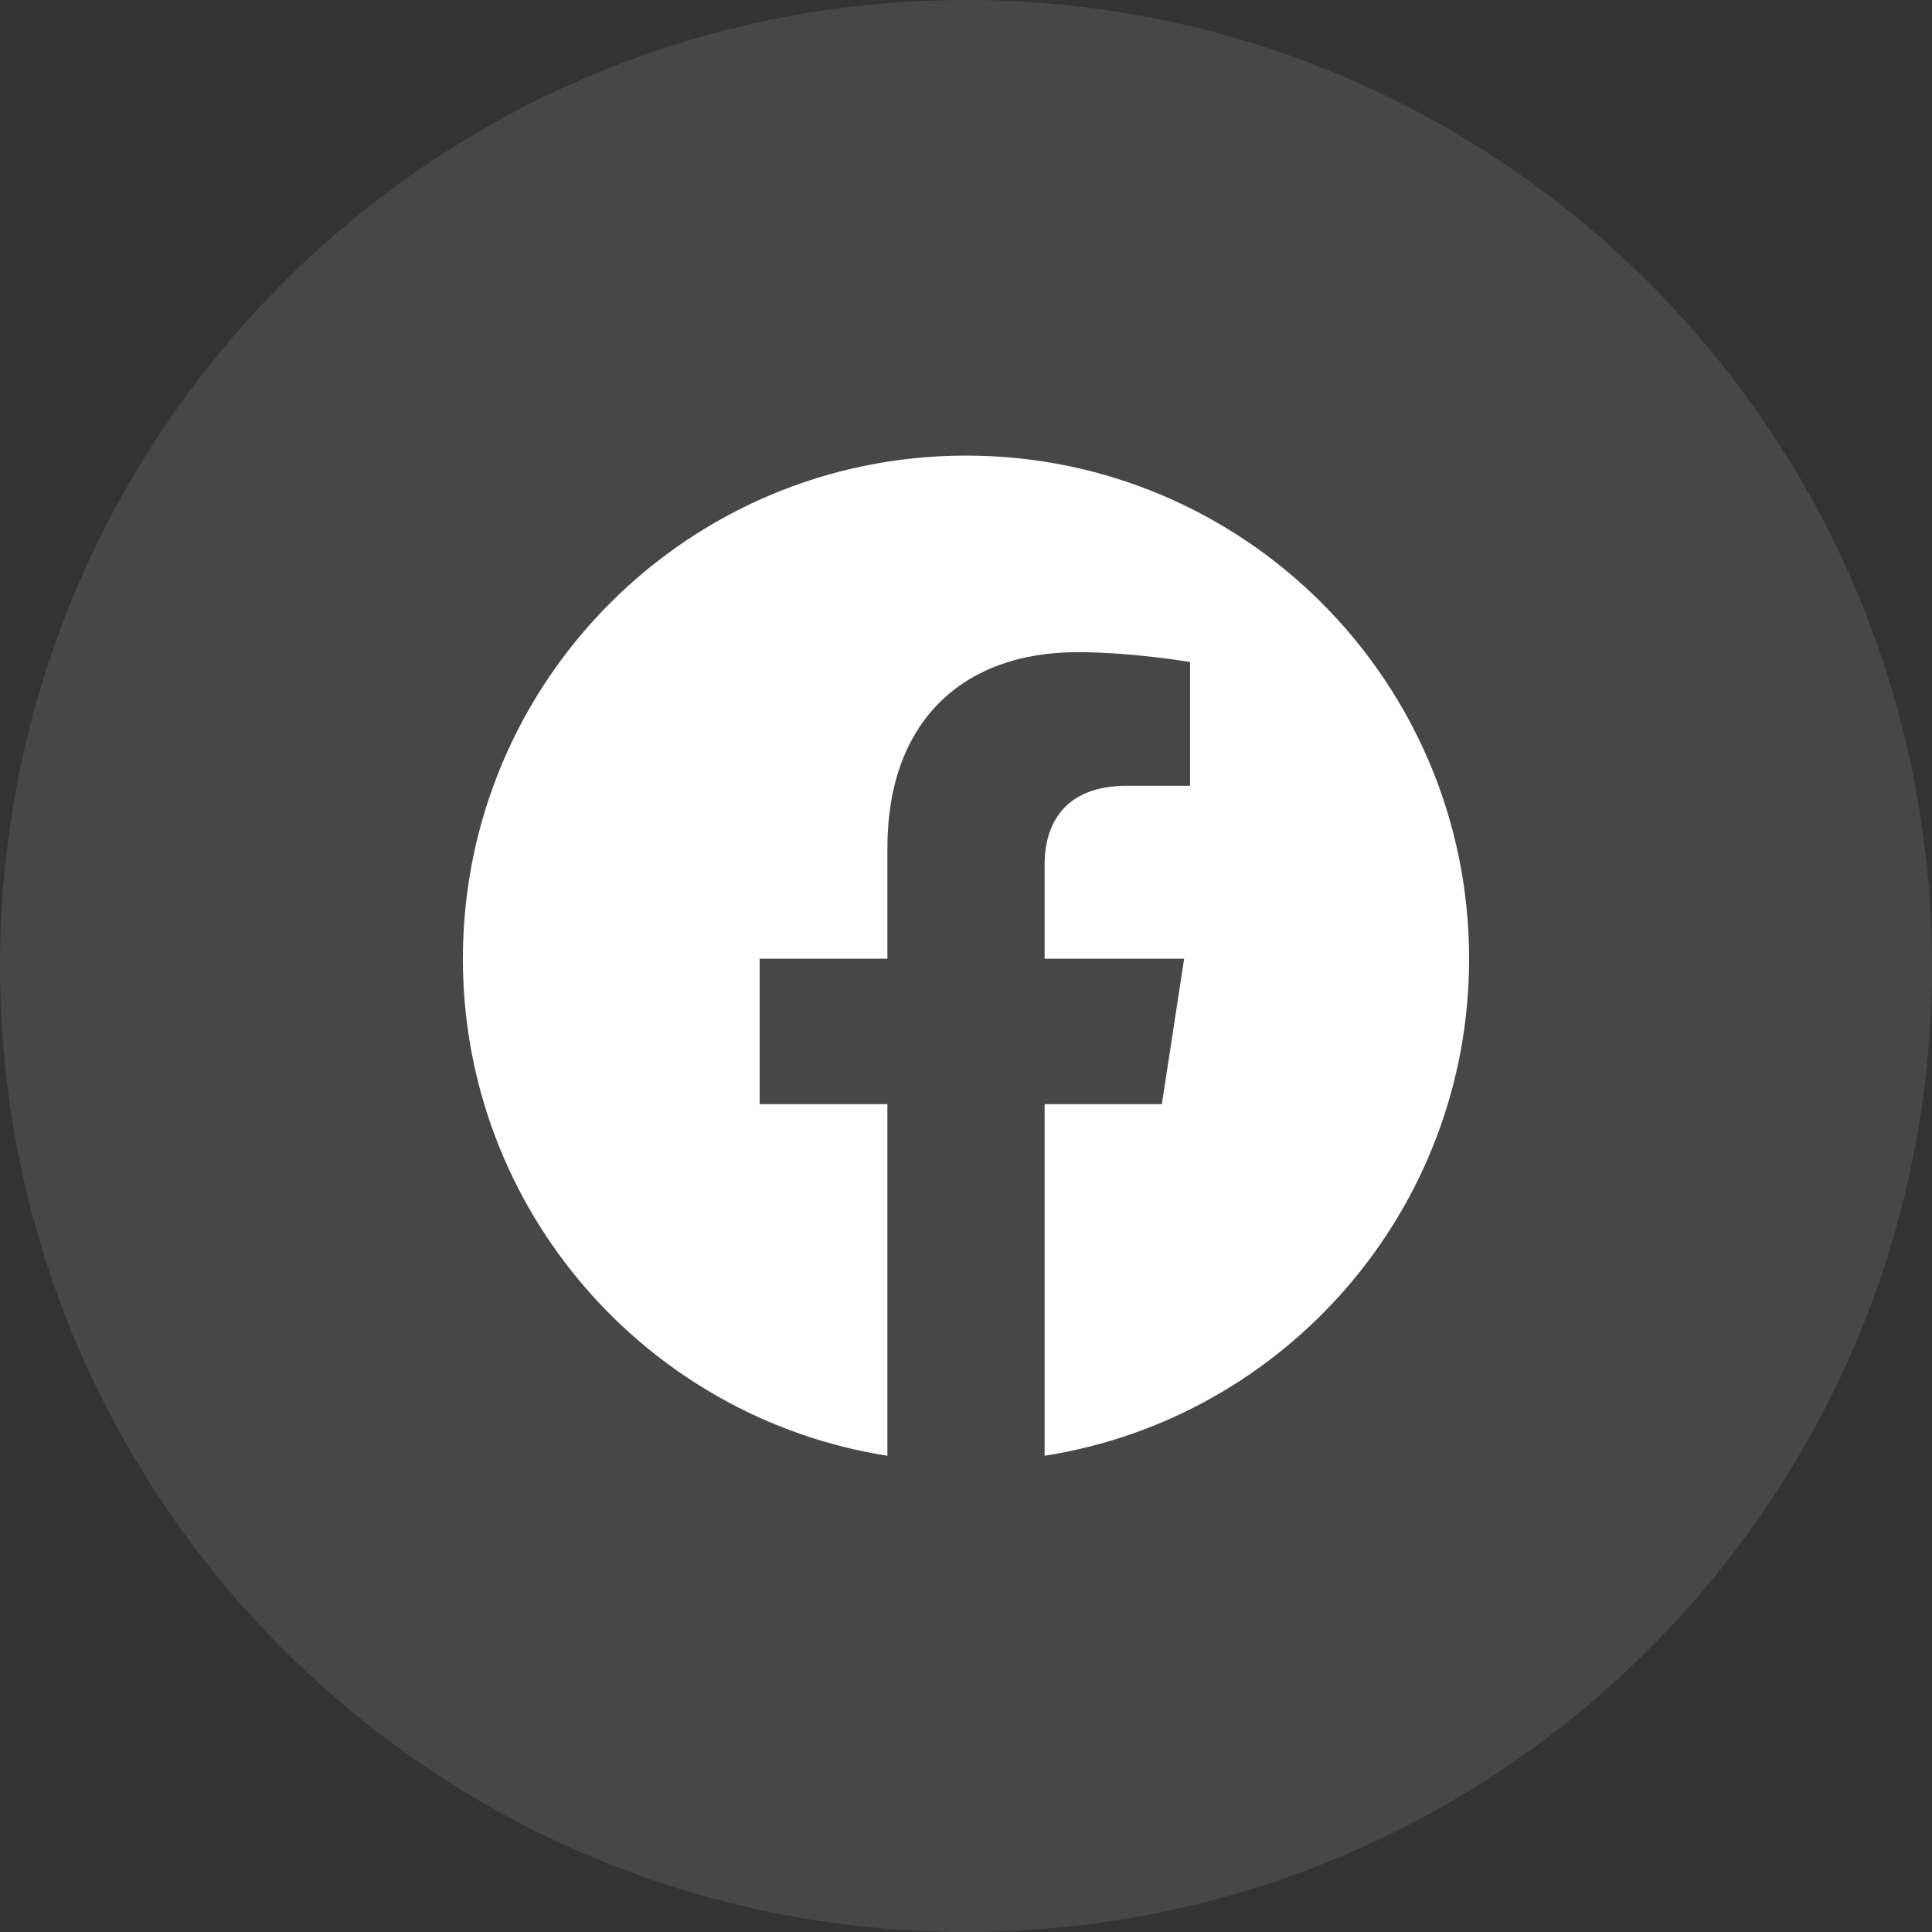
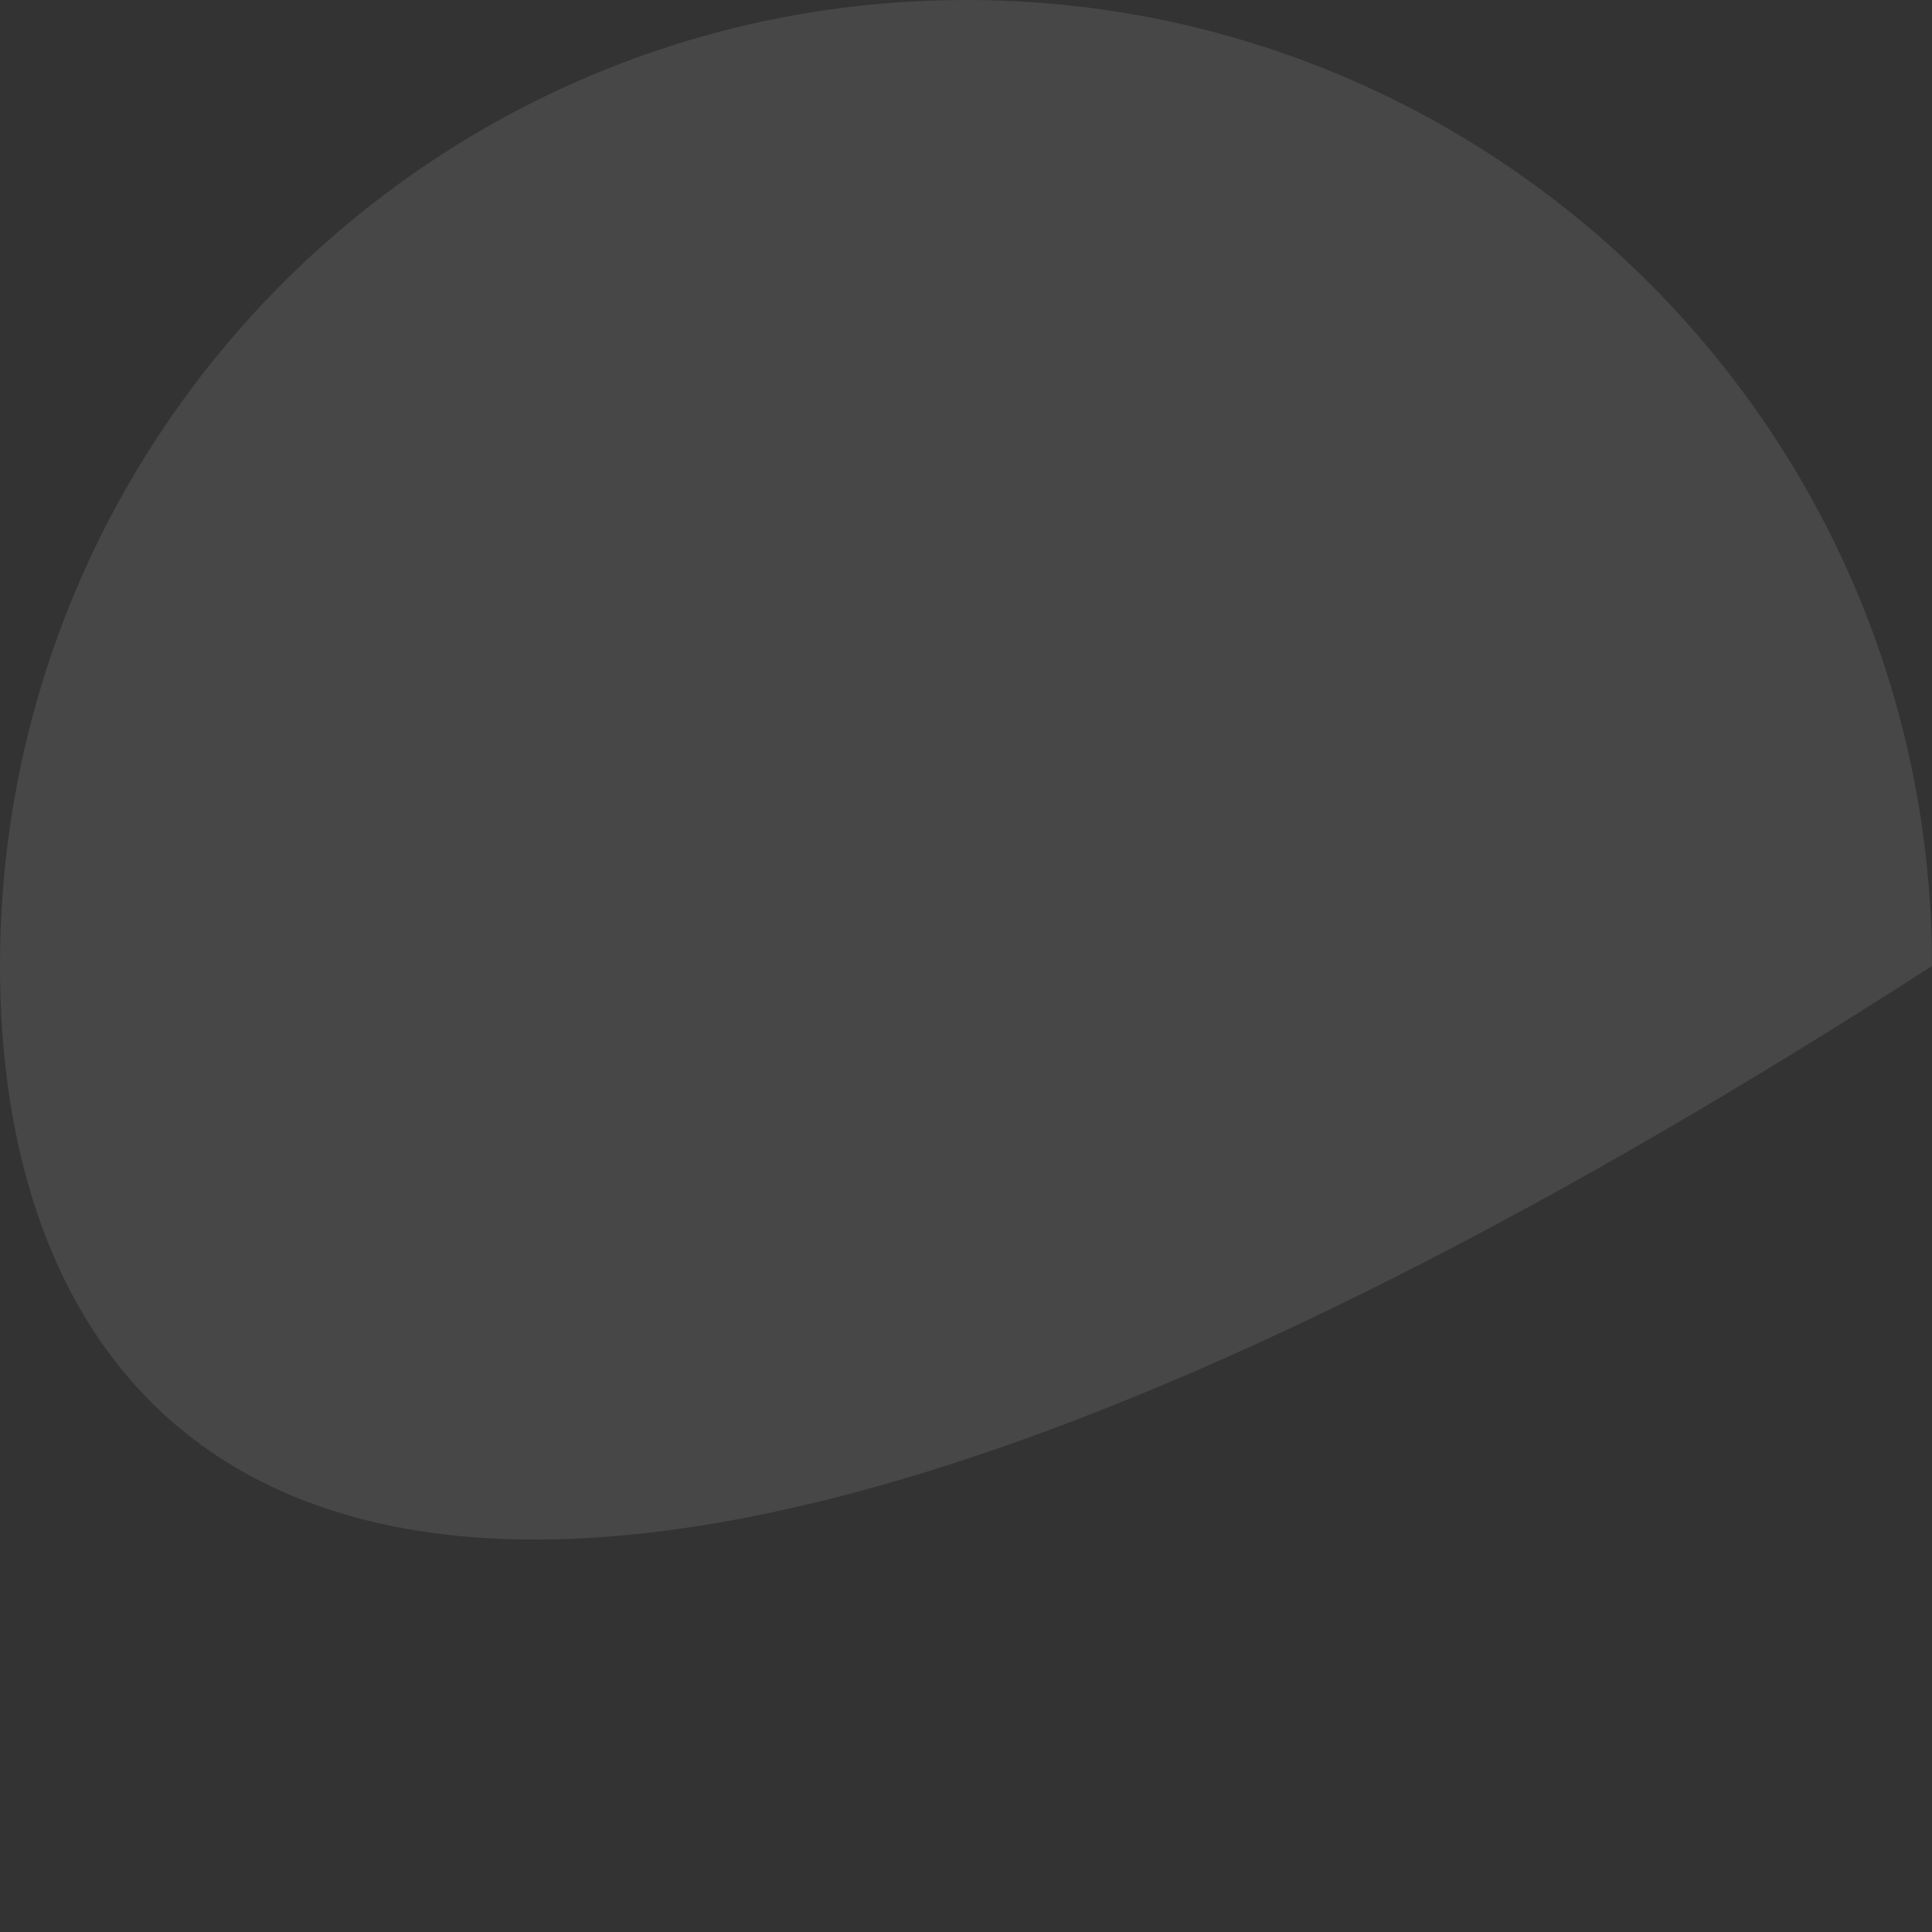
<svg xmlns="http://www.w3.org/2000/svg" width="32" height="32" viewBox="0 0 32 32" fill="none">
  <rect x="0" y="0" width="32" height="32" fill="#333333" stroke="none" />
  <g clip-path="url(#clip0_55_919)">
-     <path opacity="0.1" fill-rule="evenodd" clip-rule="evenodd" d="M0 16C0 7.163 7.163 0 16 0C24.837 0 32 7.163 32 16C32 24.837 24.837 32 16 32C7.163 32 0 24.837 0 16Z" fill="white" />
+     <path opacity="0.1" fill-rule="evenodd" clip-rule="evenodd" d="M0 16C0 7.163 7.163 0 16 0C24.837 0 32 7.163 32 16C7.163 32 0 24.837 0 16Z" fill="white" />
    <g clip-path="url(#clip1_55_919)">
      <path d="M16 7.546C11.397 7.546 7.667 11.277 7.667 15.88C7.667 20.039 10.714 23.486 14.698 24.112V18.288H12.582V15.88H14.698V14.044C14.698 11.956 15.941 10.802 17.846 10.802C18.757 10.802 19.711 10.965 19.711 10.965V13.015H18.661C17.625 13.015 17.302 13.657 17.302 14.316V15.88H19.613L19.244 18.288H17.302V24.112C21.286 23.487 24.333 20.038 24.333 15.88C24.333 11.277 20.602 7.546 16 7.546Z" fill="white" />
    </g>
  </g>
  <defs>
    <clipPath id="clip0_55_919">
      <rect width="32" height="32" fill="white" />
    </clipPath>
    <clipPath id="clip1_55_919">
-       <rect width="20" height="20" fill="white" transform="translate(6 5.88)" />
-     </clipPath>
+       </clipPath>
  </defs>
</svg>